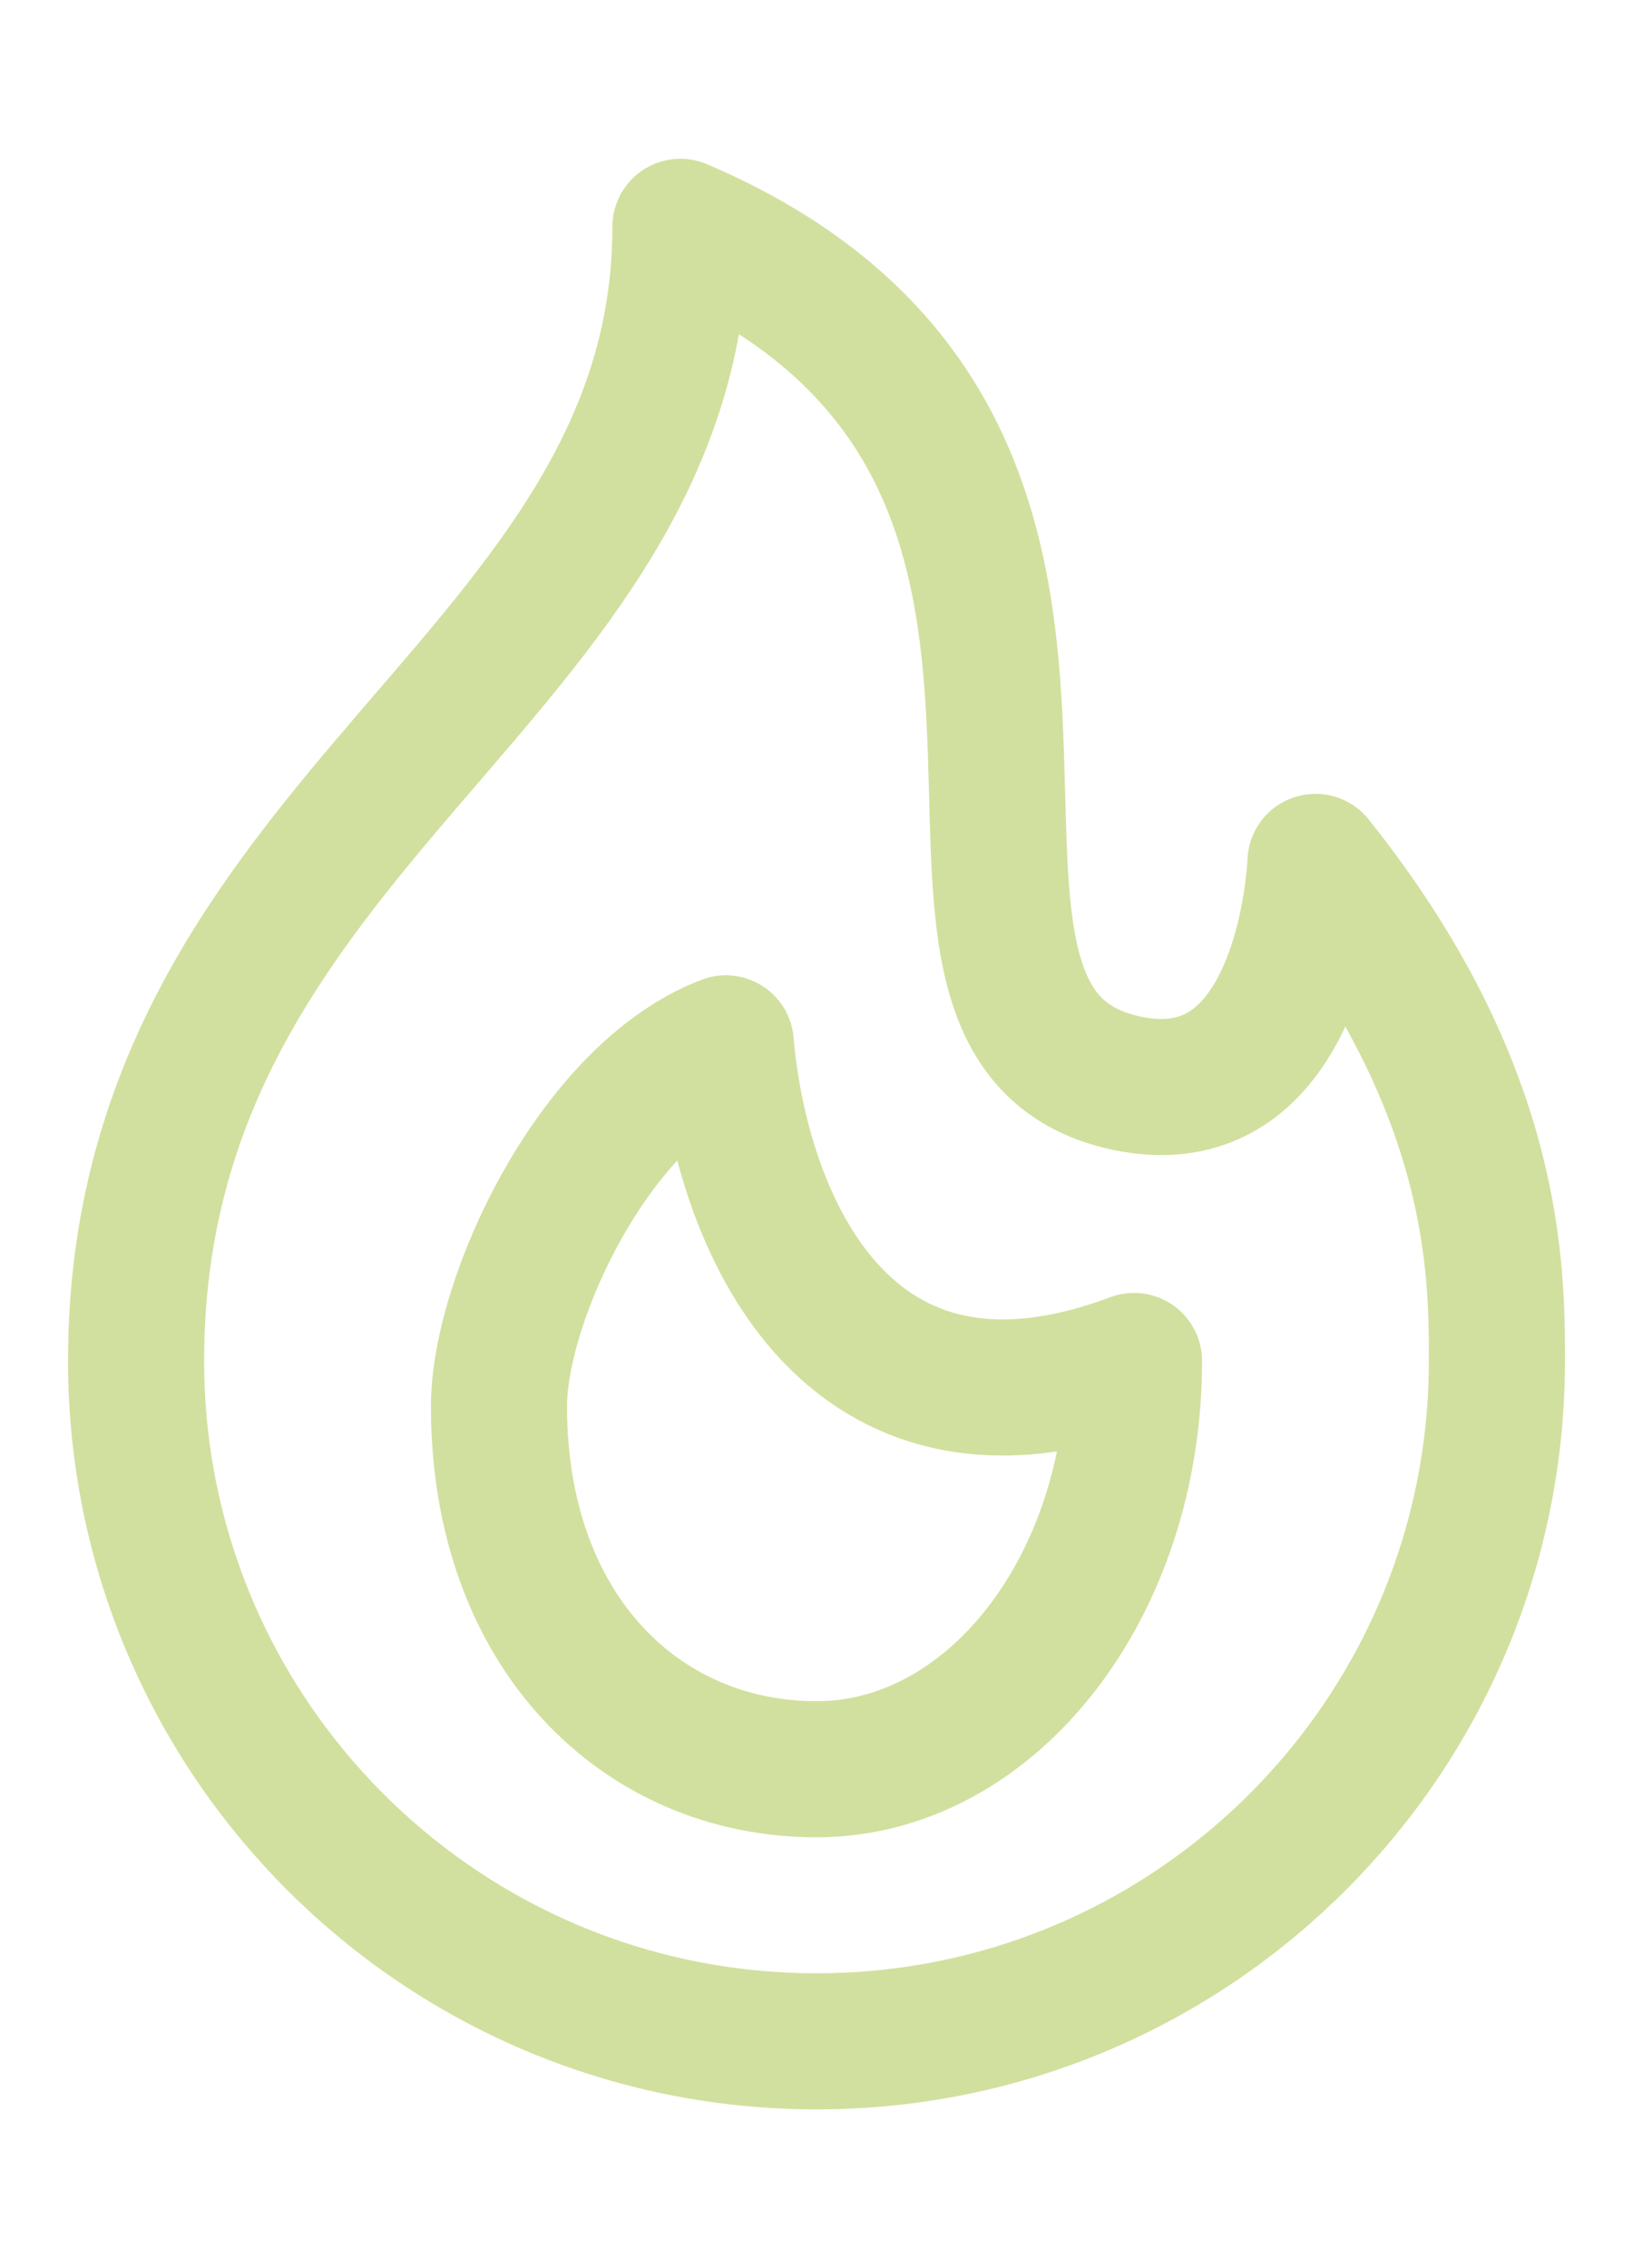
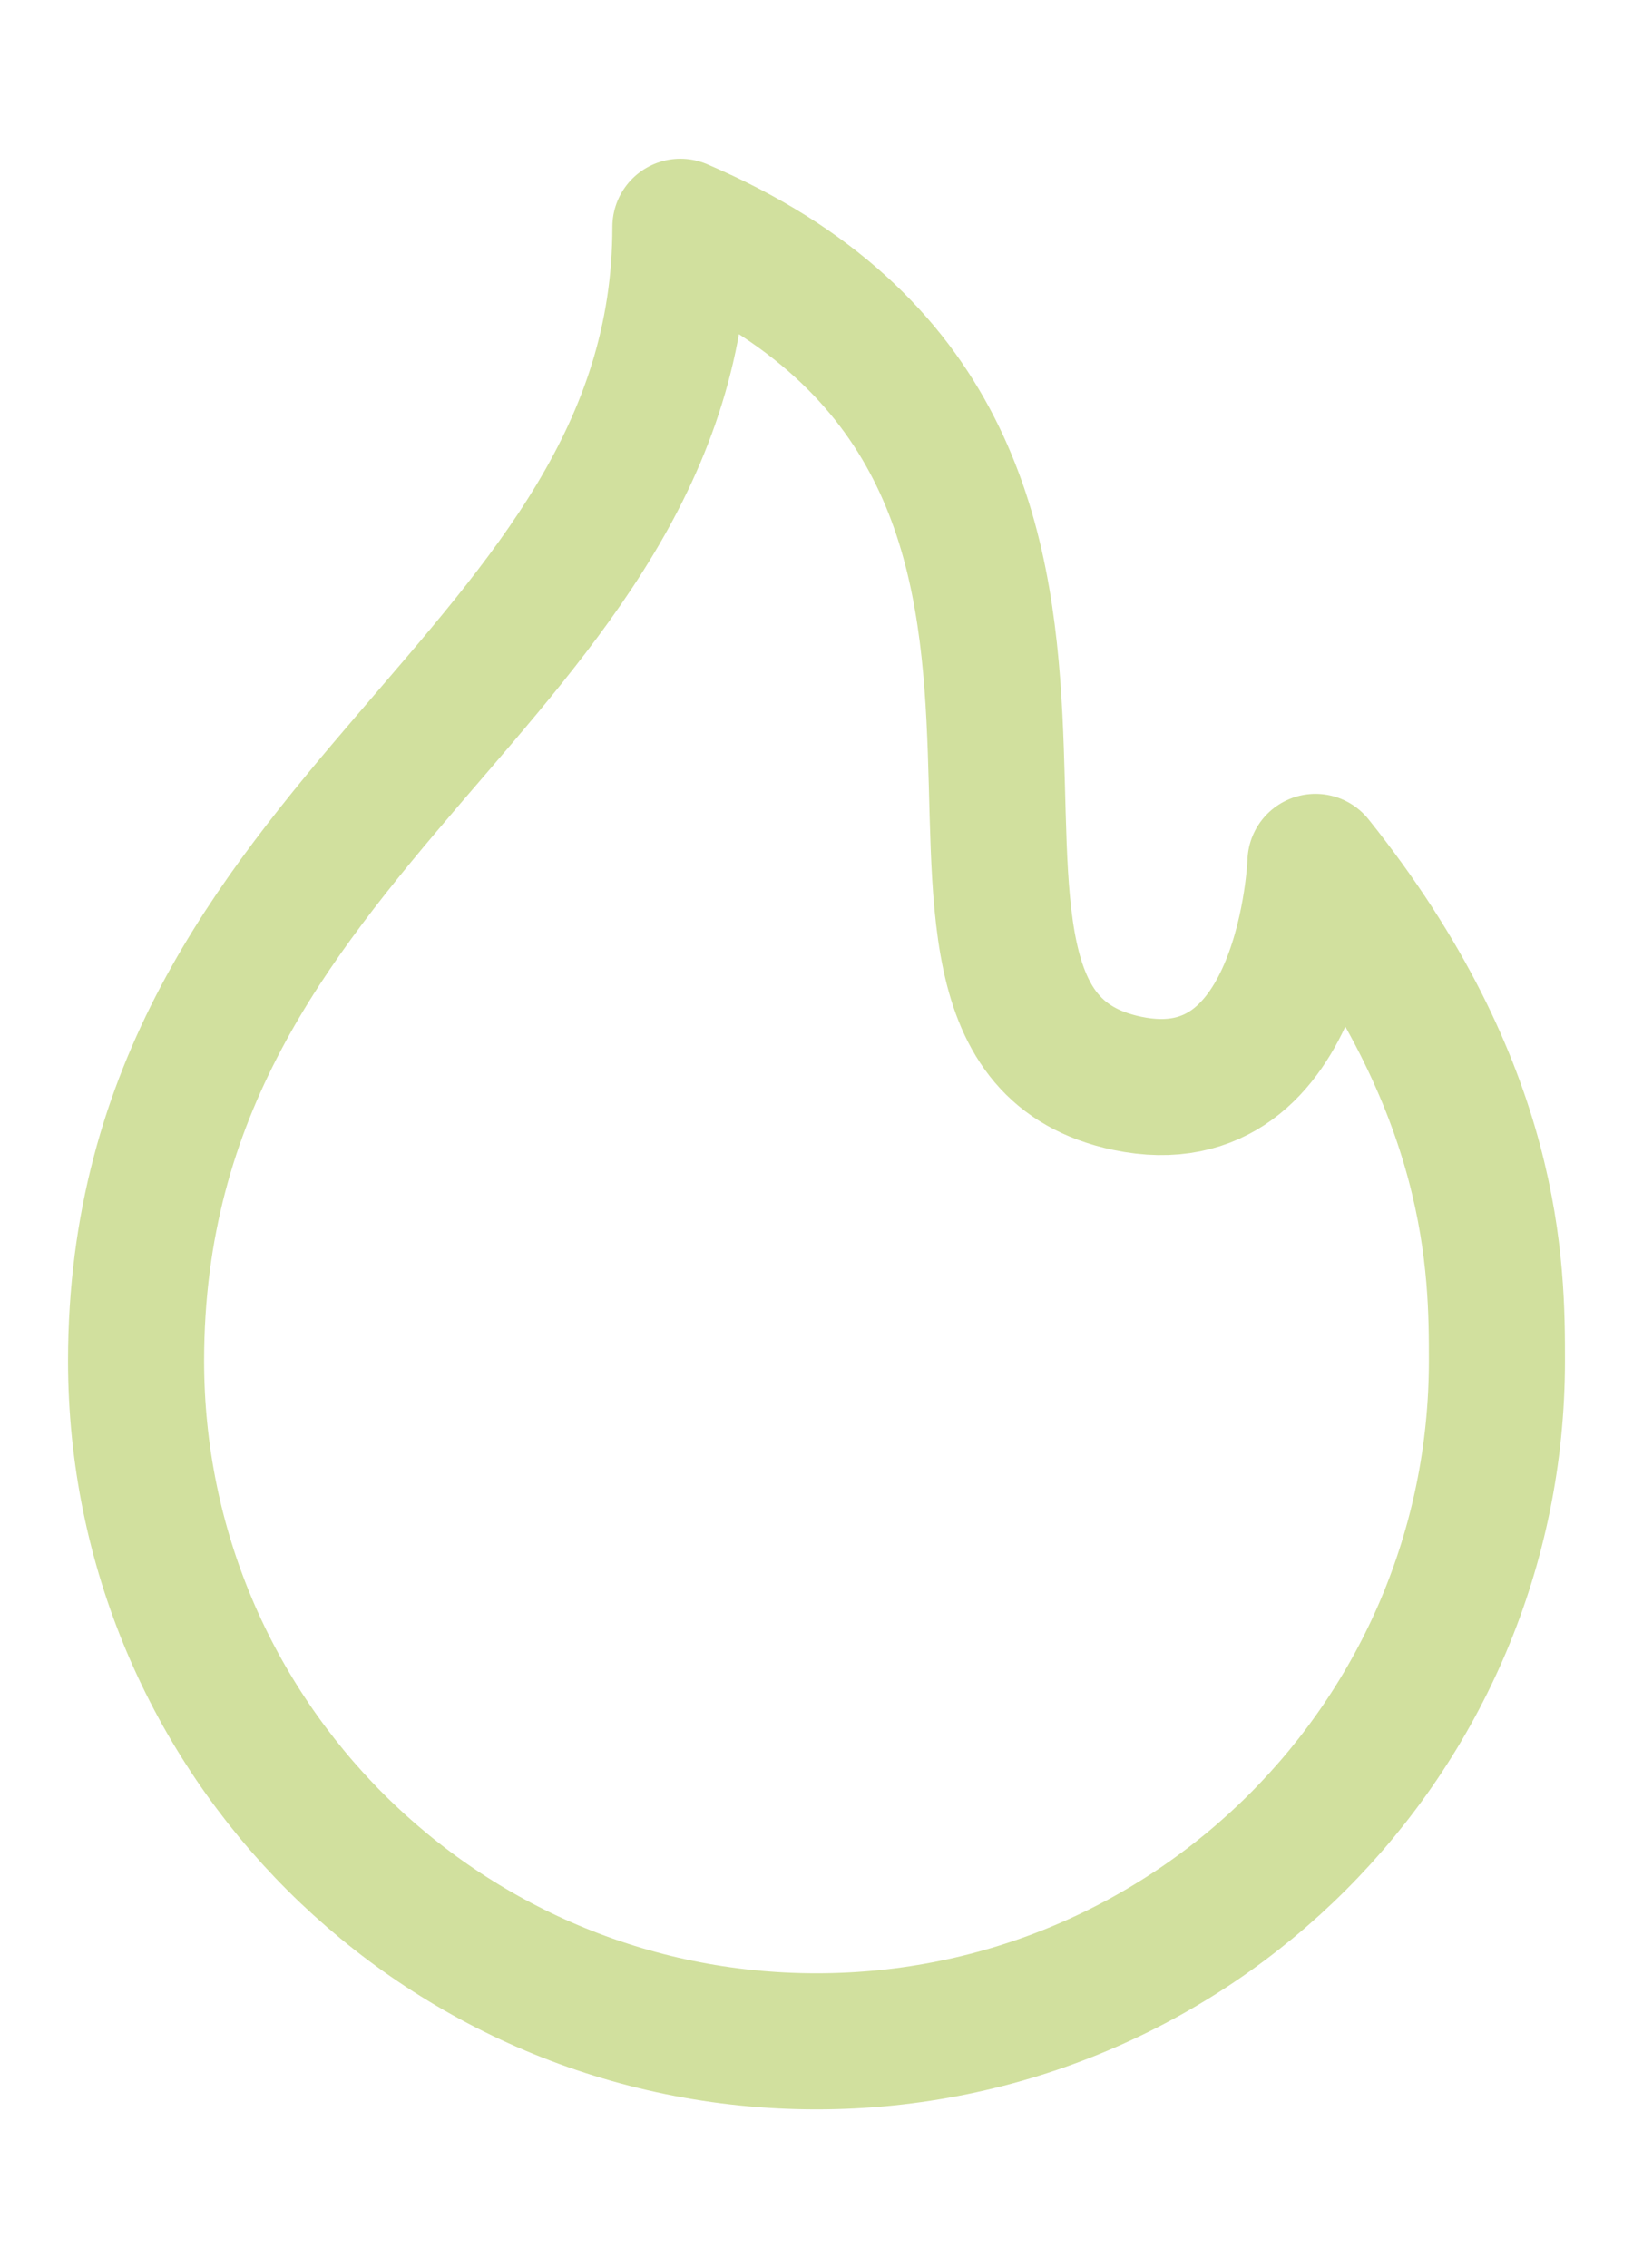
<svg xmlns="http://www.w3.org/2000/svg" width="18" height="25" viewBox="0 0 18 25" fill="none">
  <path d="M9 22.5C13.142 22.5 16.5 19.142 16.5 15C16.5 14 16.5 12 14.5 9.5C14.5 9.5 14.4 12.354 12.426 11.941C9.233 11.273 13.355 5.003 7.5 2.5C7.5 7.5 1.5 9 1.5 15C1.5 19.142 4.858 22.5 9 22.5Z" stroke="#D1E09E" stroke-width="1.5" stroke-linejoin="round" />
-   <path d="M9 19.501C10.933 19.501 12.5 17.486 12.5 15.001C9.3 16.201 8.167 13.438 8 11.5C6.554 12.053 5.5 14.326 5.5 15.5C5.5 17.985 7.067 19.501 9 19.501Z" stroke="#D1E09E" stroke-width="1.5" stroke-linejoin="round" />
</svg>